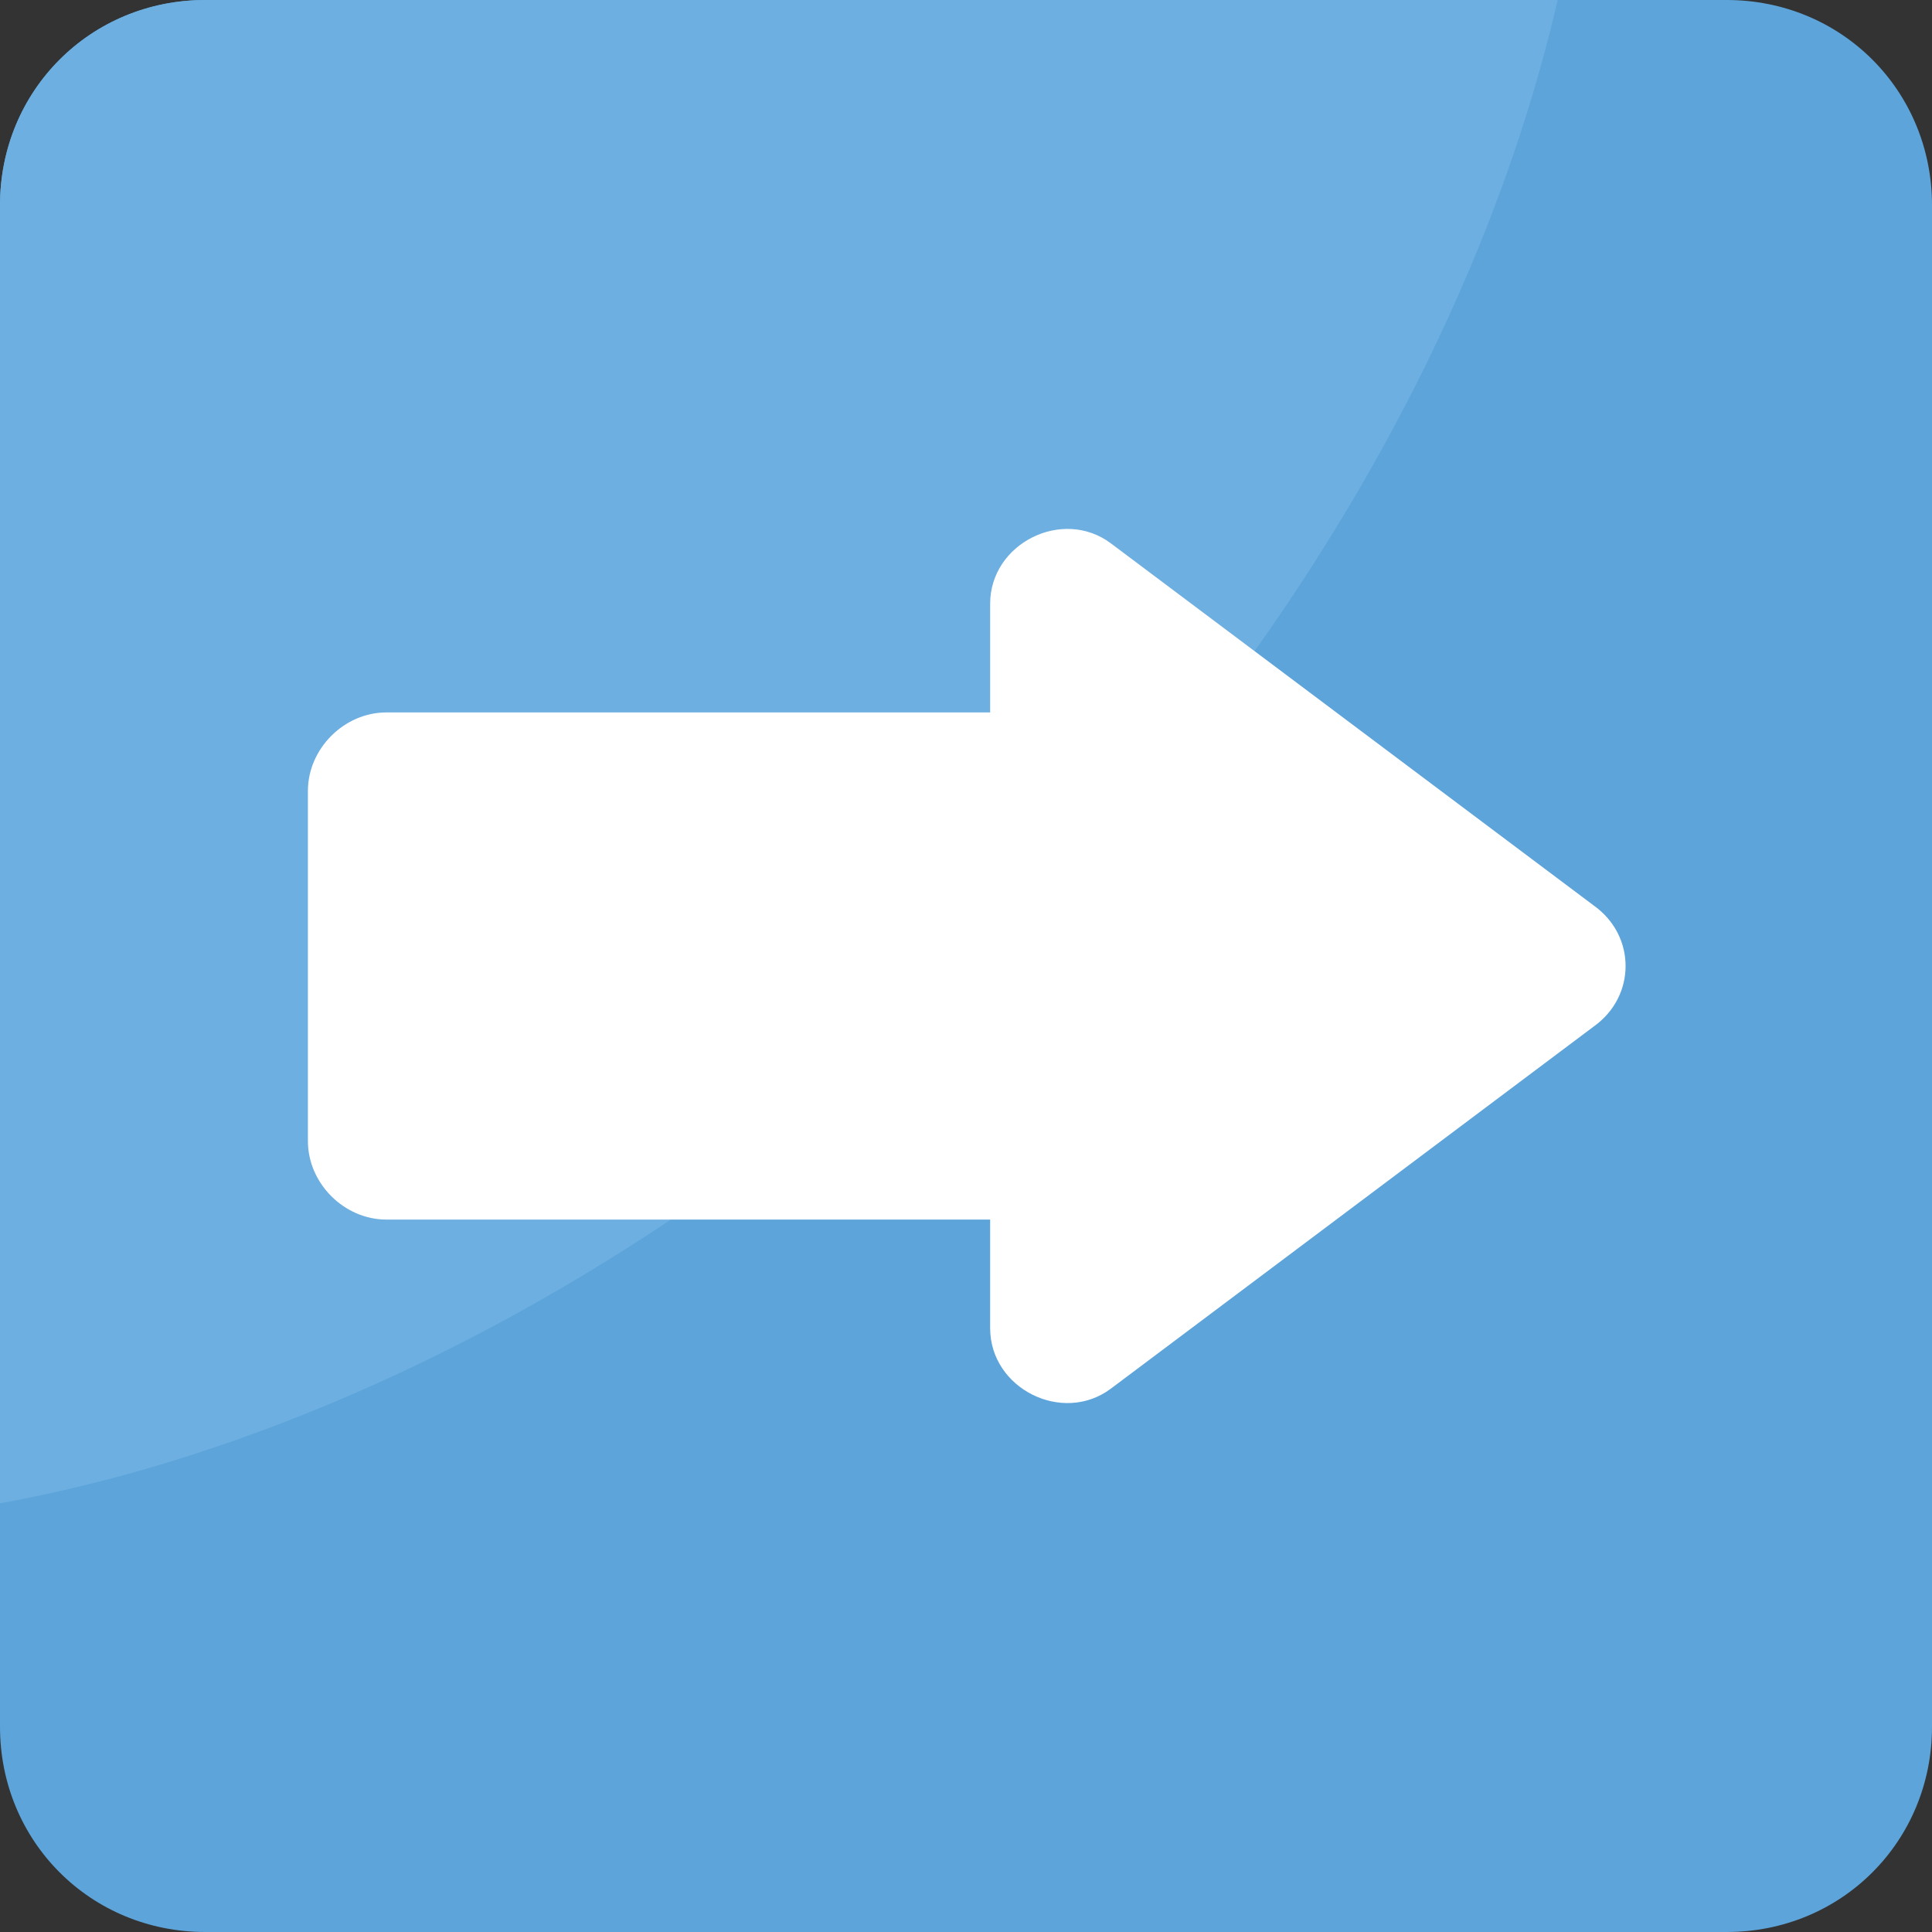
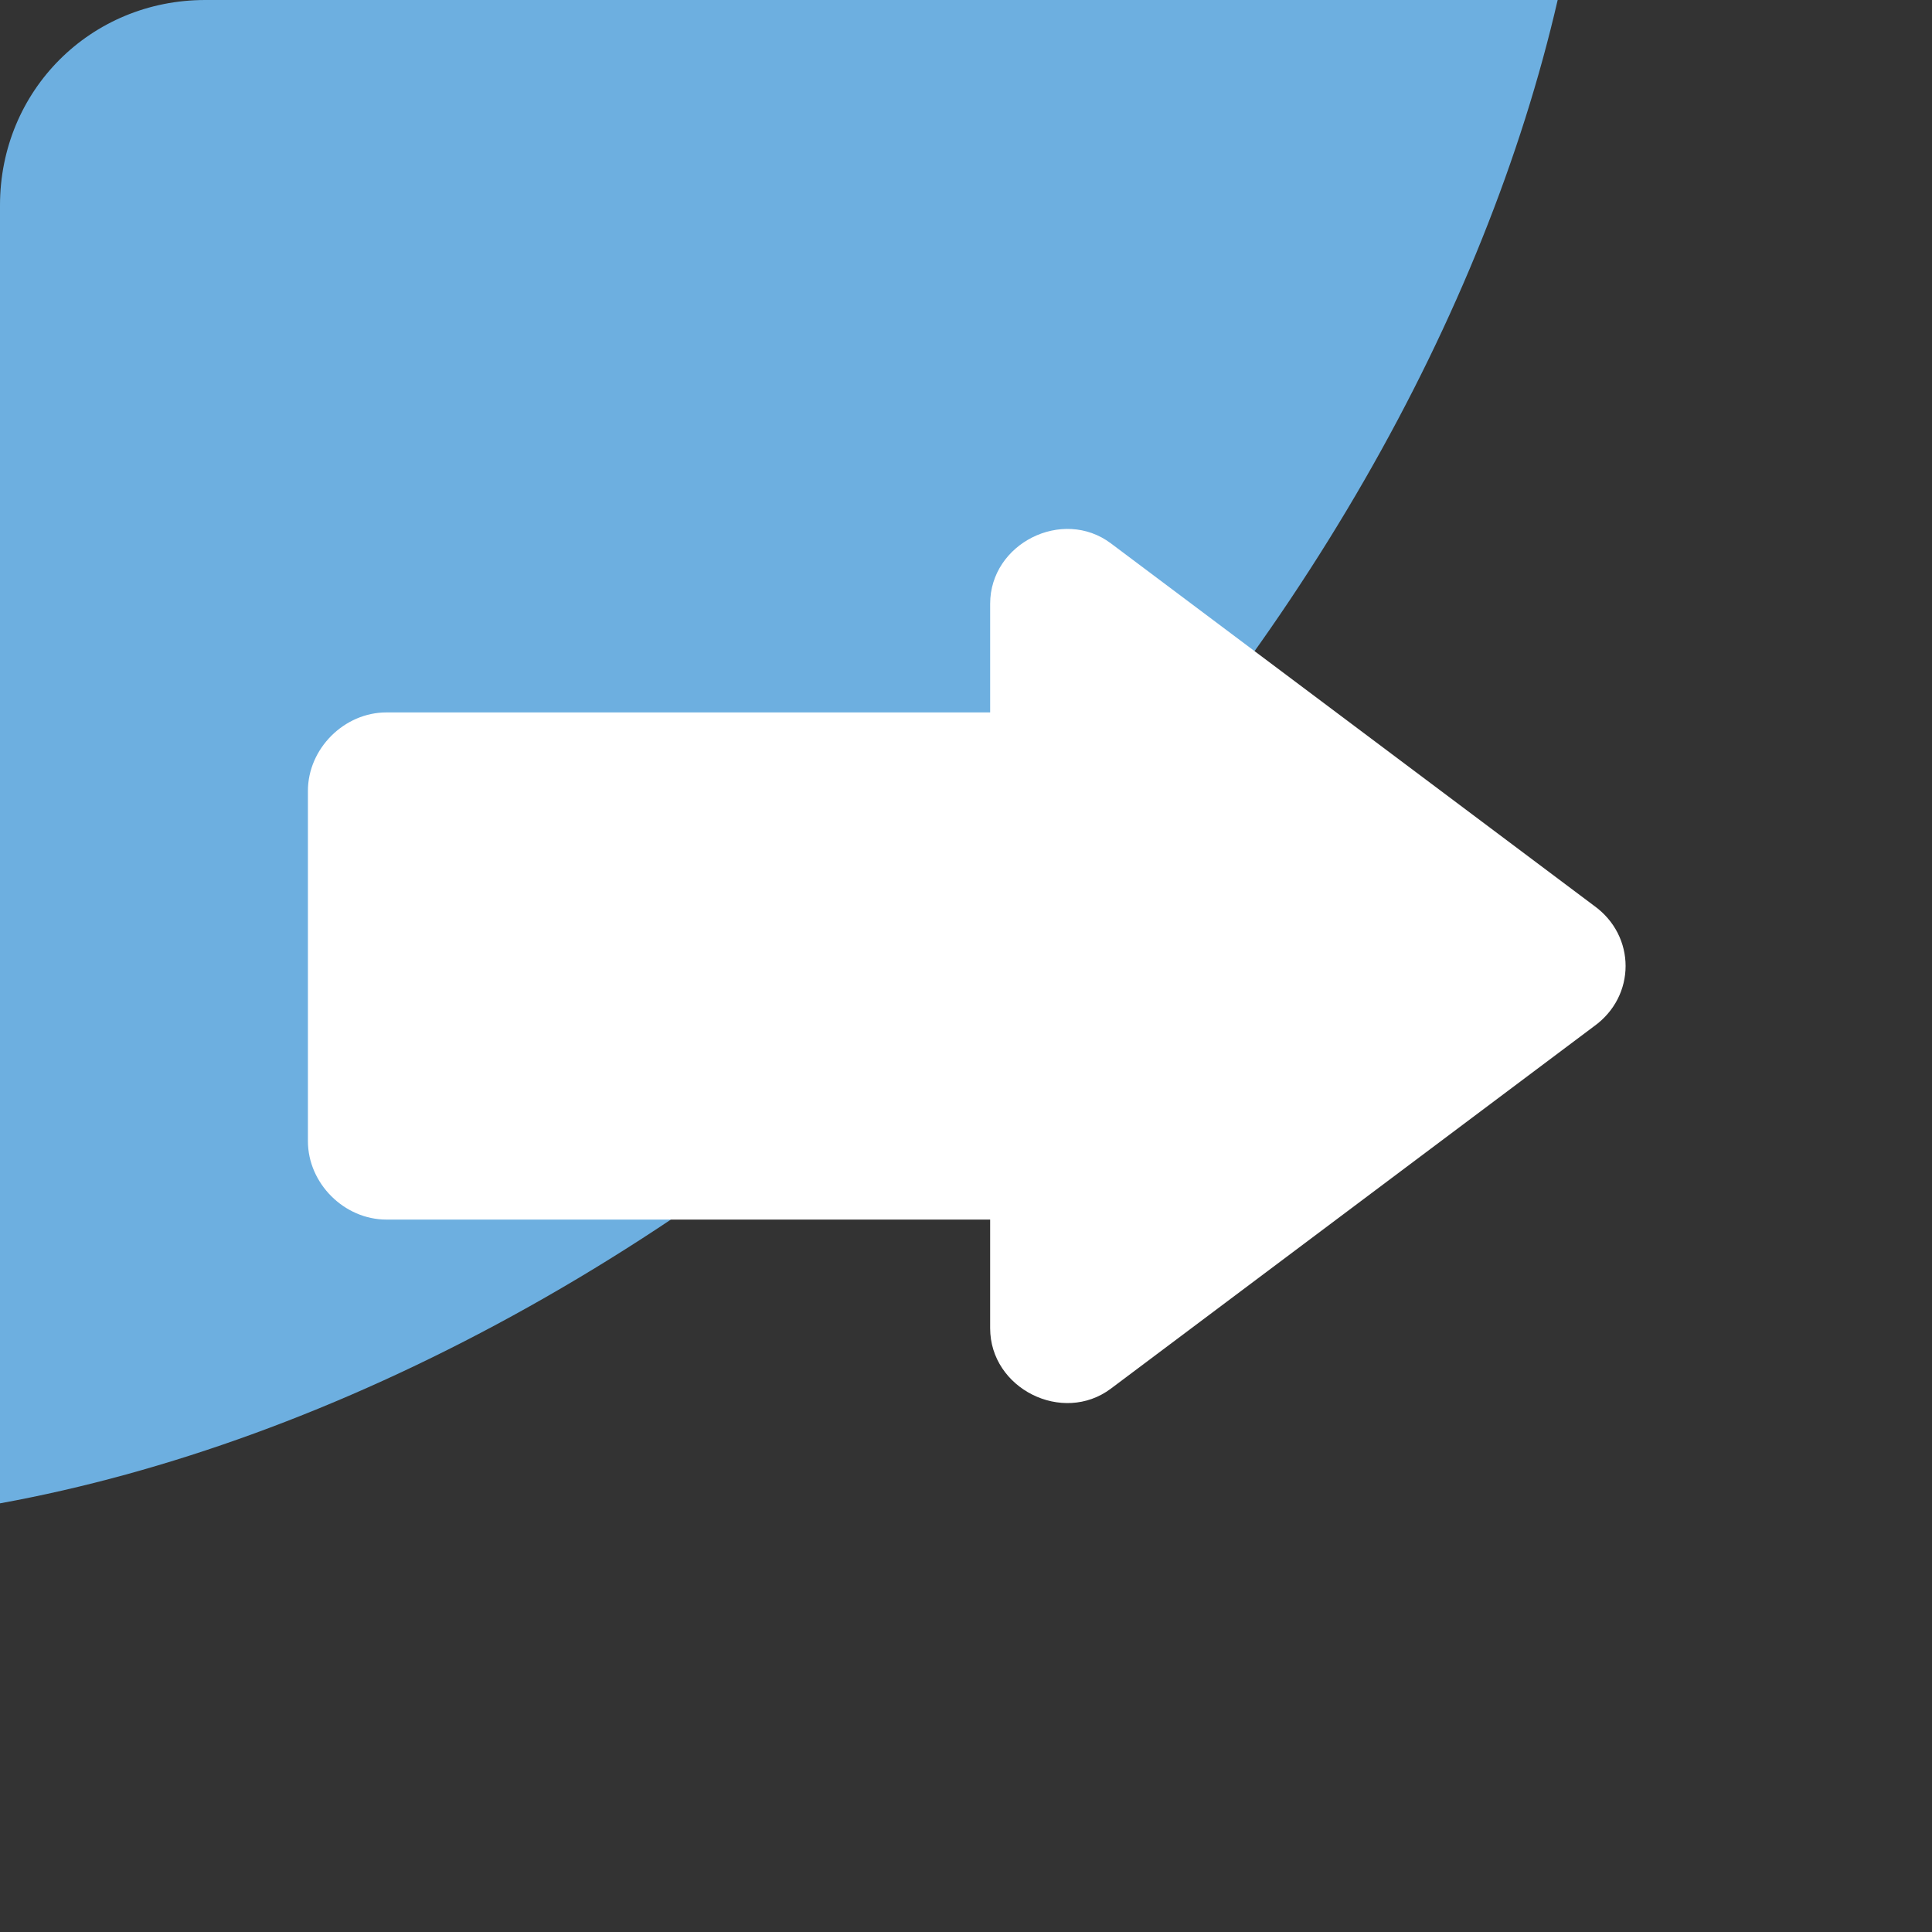
<svg xmlns="http://www.w3.org/2000/svg" viewBox="0 0 455.111 455.111" style="enable-background:new 0 0 455.111 455.111" xml:space="preserve">
  <rect x="0" y="0" width="455.111" height="455.111" fill="#333333" stroke="none" />
-   <path style="fill:#5ca4da" d="M406.756 455.111h-358.4C21.333 455.111 0 433.778 0 406.756v-358.4C0 21.333 21.333 0 48.356 0h358.4c27.022 0 48.356 21.333 48.356 48.356v358.4c-.001 27.022-21.334 48.355-48.356 48.355z" />
  <path style="fill:#6dafe0" d="M366.933 0c-17.067 73.956-61.156 153.6-129.422 221.867C164.978 294.4 78.222 339.911 0 354.133V48.356C0 21.333 21.333 0 48.356 0h318.577z" />
  <path style="fill:#fff" d="M233.244 312.889v-25.6H91.022c-9.956 0-18.489-8.533-18.489-18.489v-82.489c0-9.956 8.533-18.489 18.489-18.489h142.222v-25.6c0-14.222 17.067-22.756 28.444-14.222l113.778 85.333c9.956 7.111 9.956 21.333 0 28.444L261.688 327.11c-11.377 8.534-28.444.001-28.444-14.221z" />
</svg>